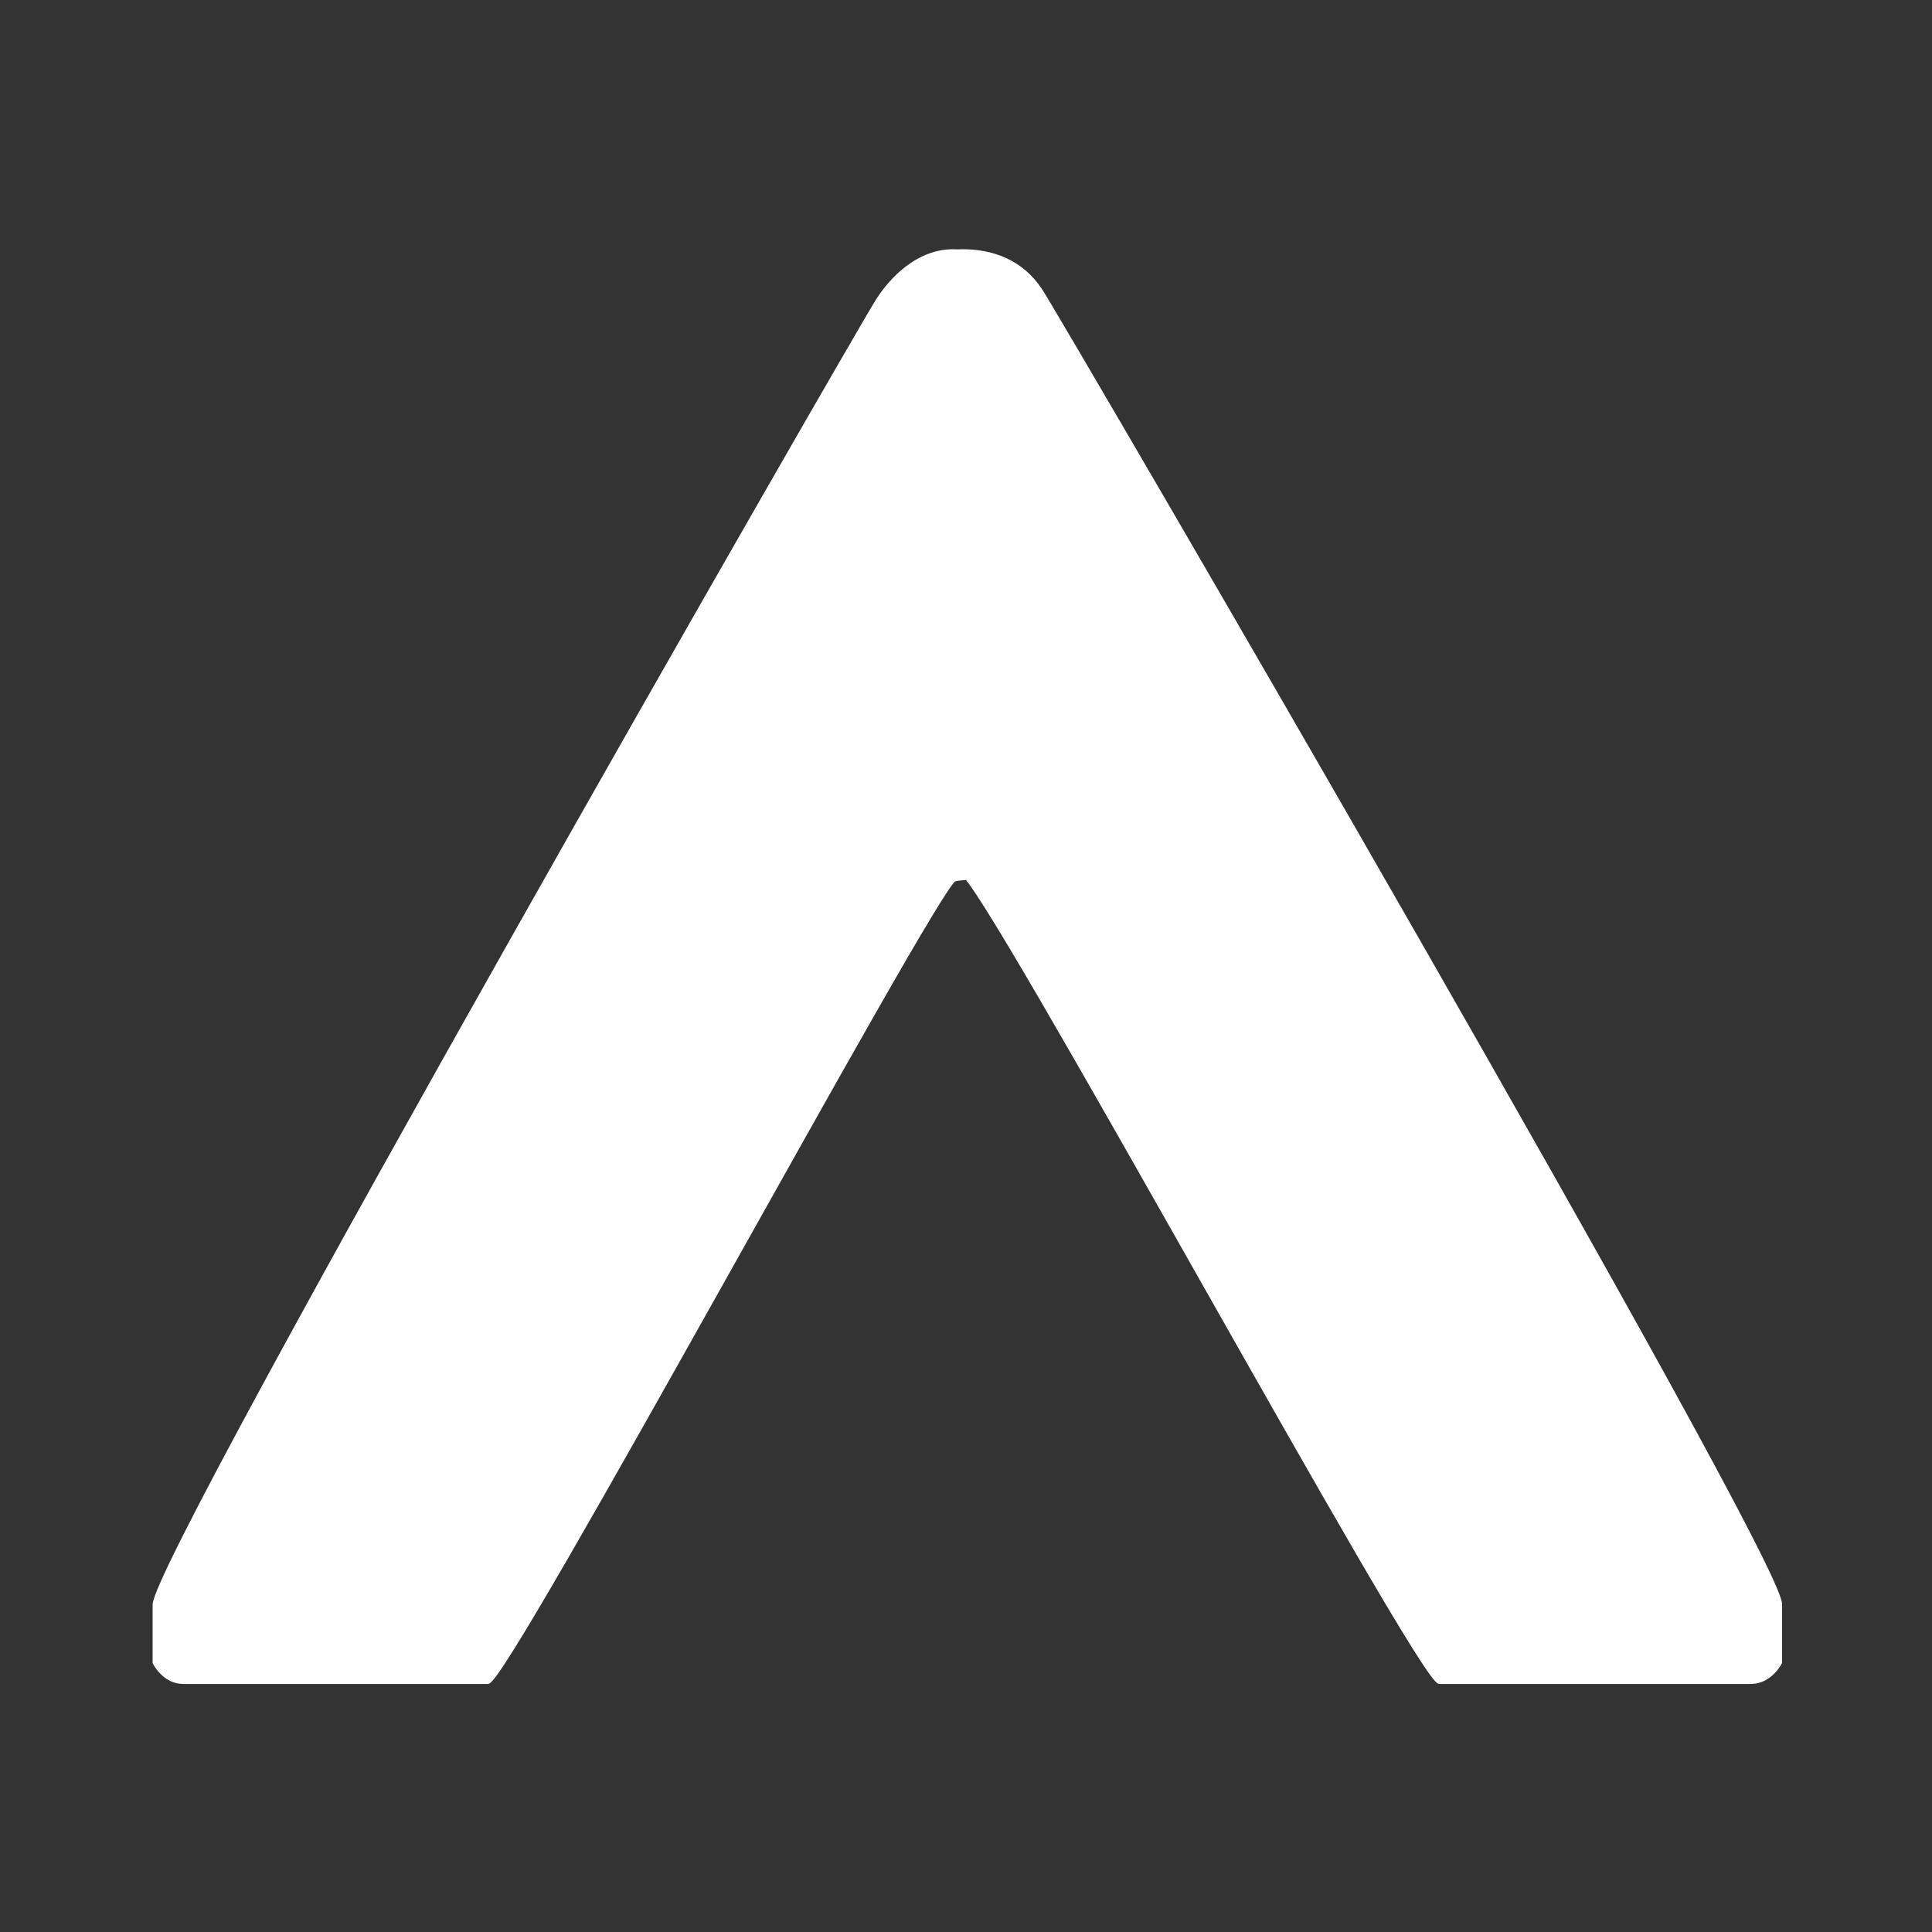
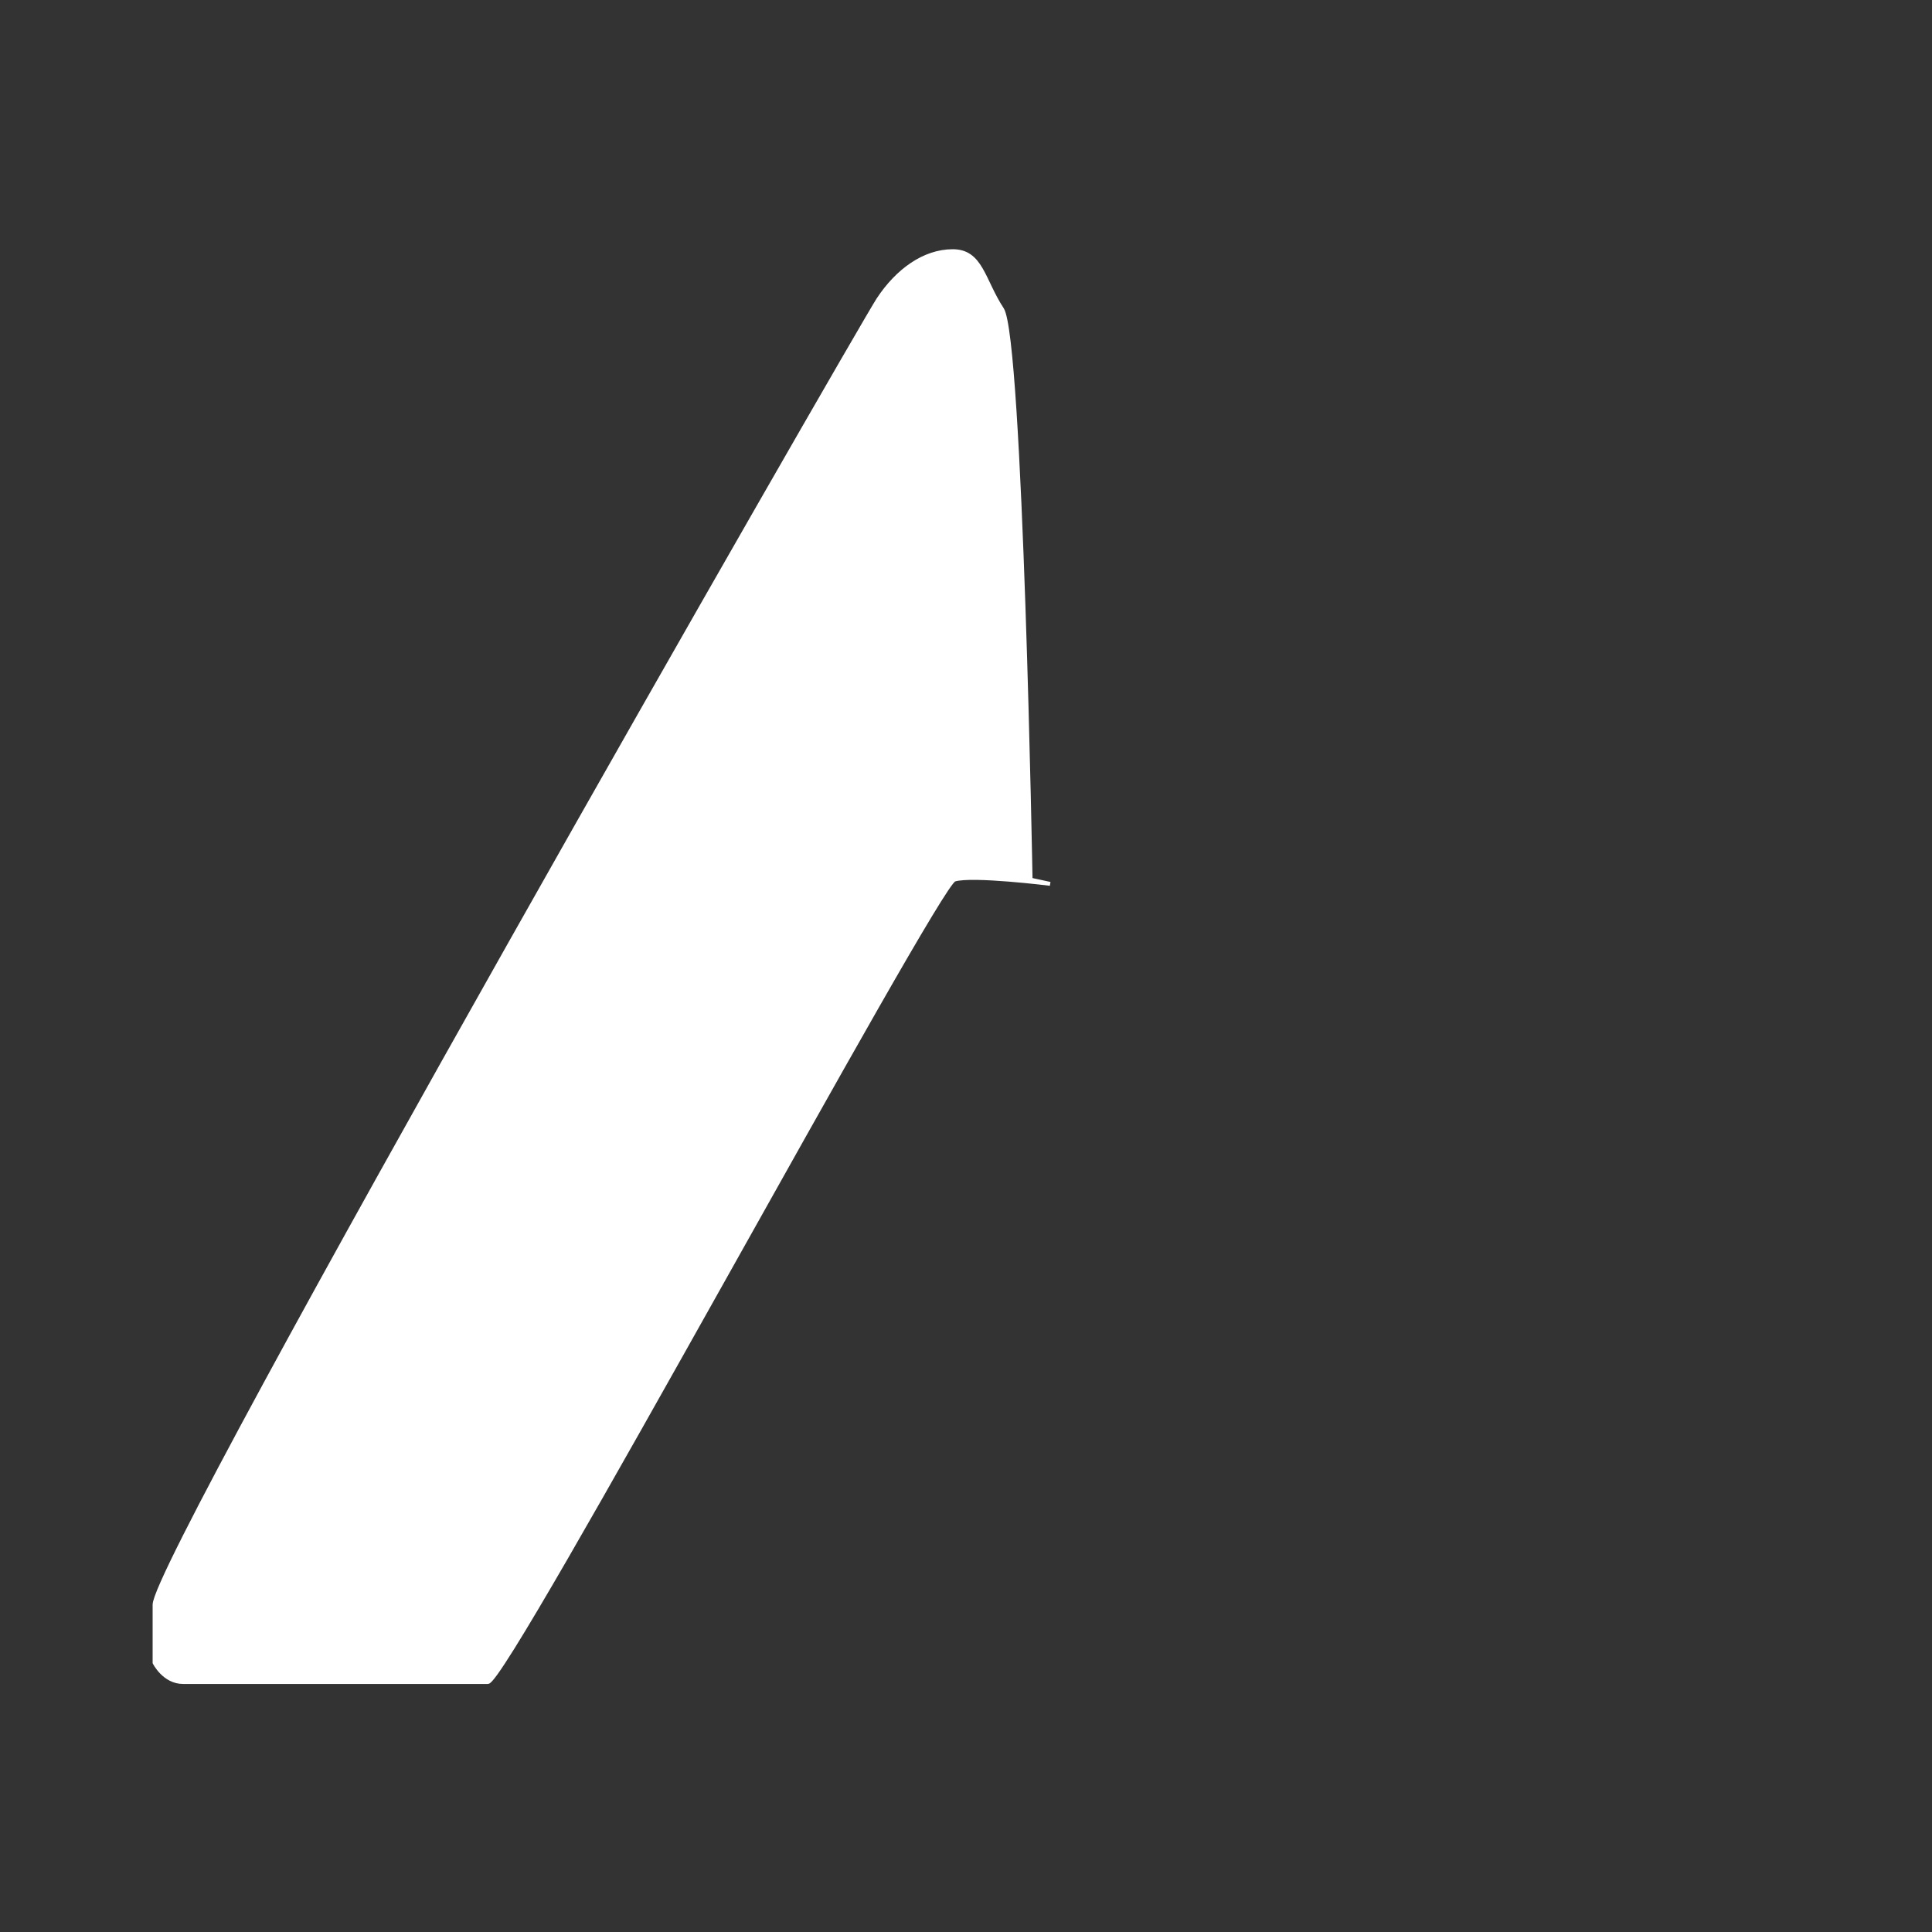
<svg xmlns="http://www.w3.org/2000/svg" width="500" height="500" viewBox="0 0 500 500" fill="none">
  <rect x="0" y="0" width="500" height="500" fill="#333333" stroke="none" />
-   <path d="M372.525 435.311C367.487 435.311 254.126 226.224 249.087 226.224C244.049 226.224 228.934 253.934 228.934 253.934L228.934 226.224C228.934 226.224 231.454 85.153 236.492 77.596C241.53 70.038 241.53 65 249.087 65C256.645 65 264.202 67.519 269.24 75.076C274.279 82.634 460.694 402.563 460.694 415.158V430.273C460.694 430.273 458.175 435.311 453.136 435.311H372.525Z" fill="white" stroke="white" />
  <path d="M126.252 435.311C131.181 435.311 242.406 229.069 247.006 227.646C251.606 226.224 271.759 228.743 271.759 228.743L266.721 227.646C266.721 227.646 264.257 87.535 259.328 80.029C254.399 72.523 253.961 65 246.568 65C239.175 65 232.22 70.021 227.291 77.527C222.363 85.033 40 402.785 40 415.295V430.307C40 430.307 42.464 435.311 47.393 435.311H126.252Z" fill="white" stroke="white" />
</svg>